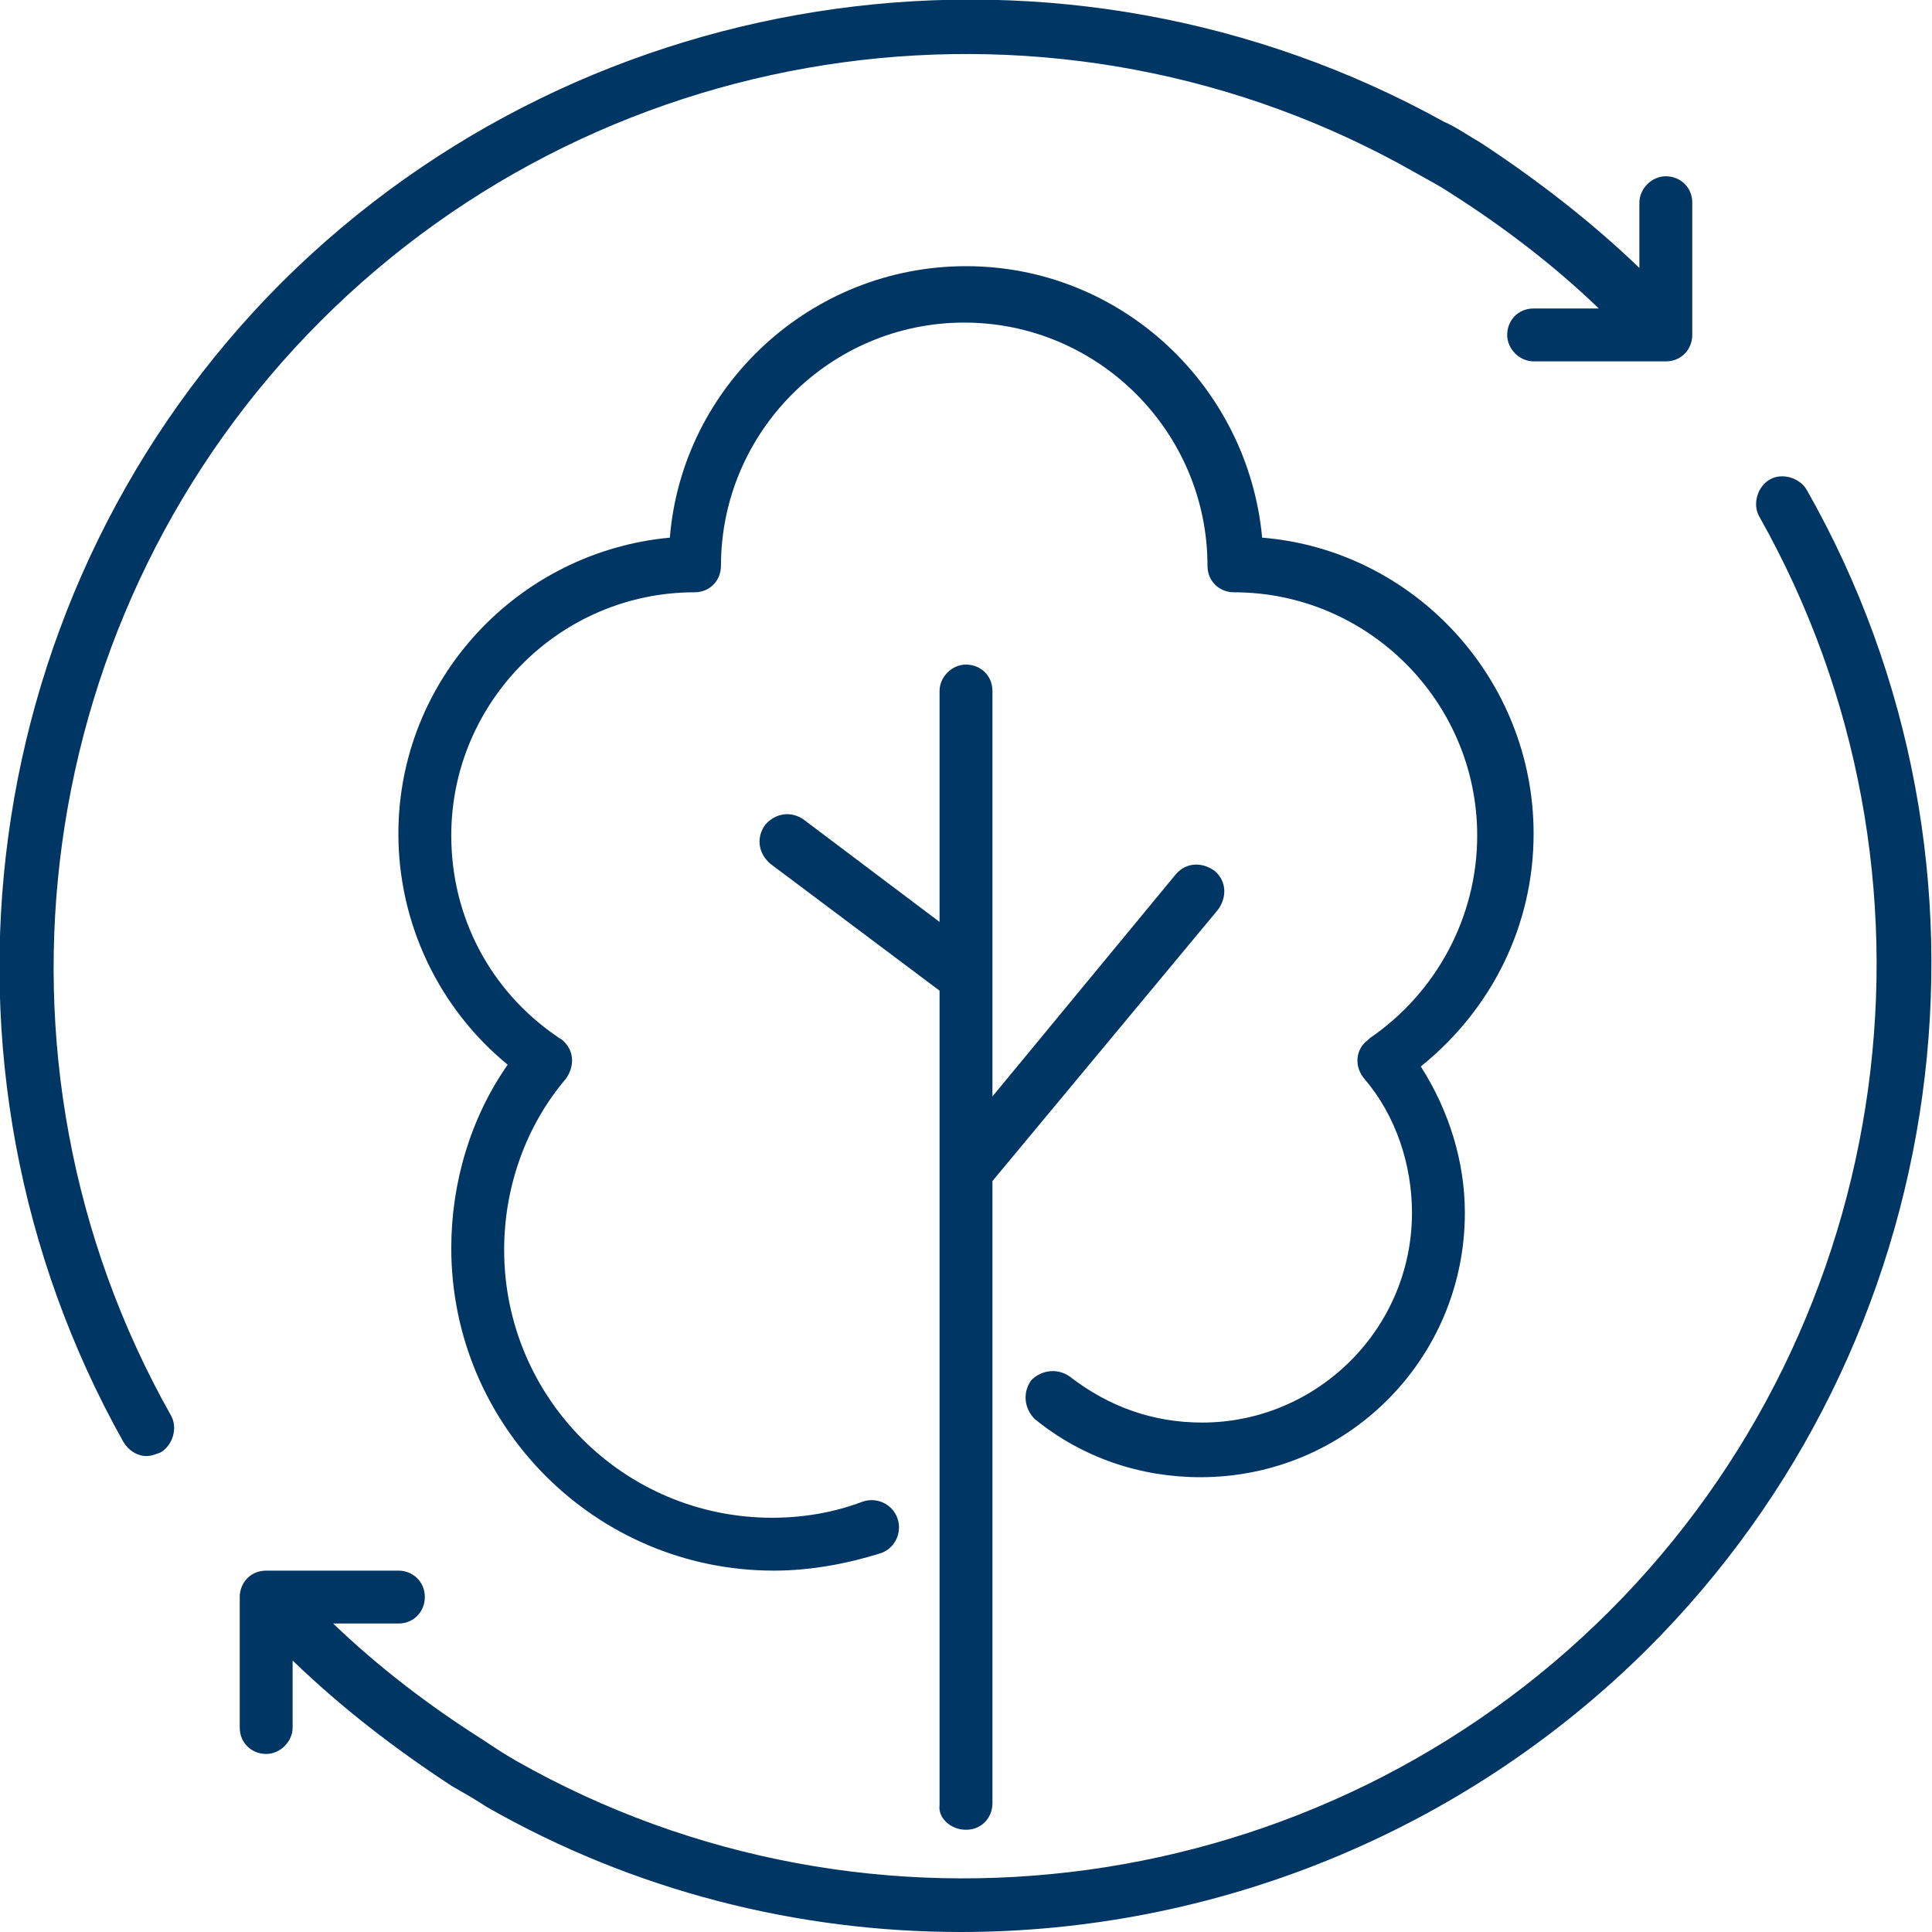
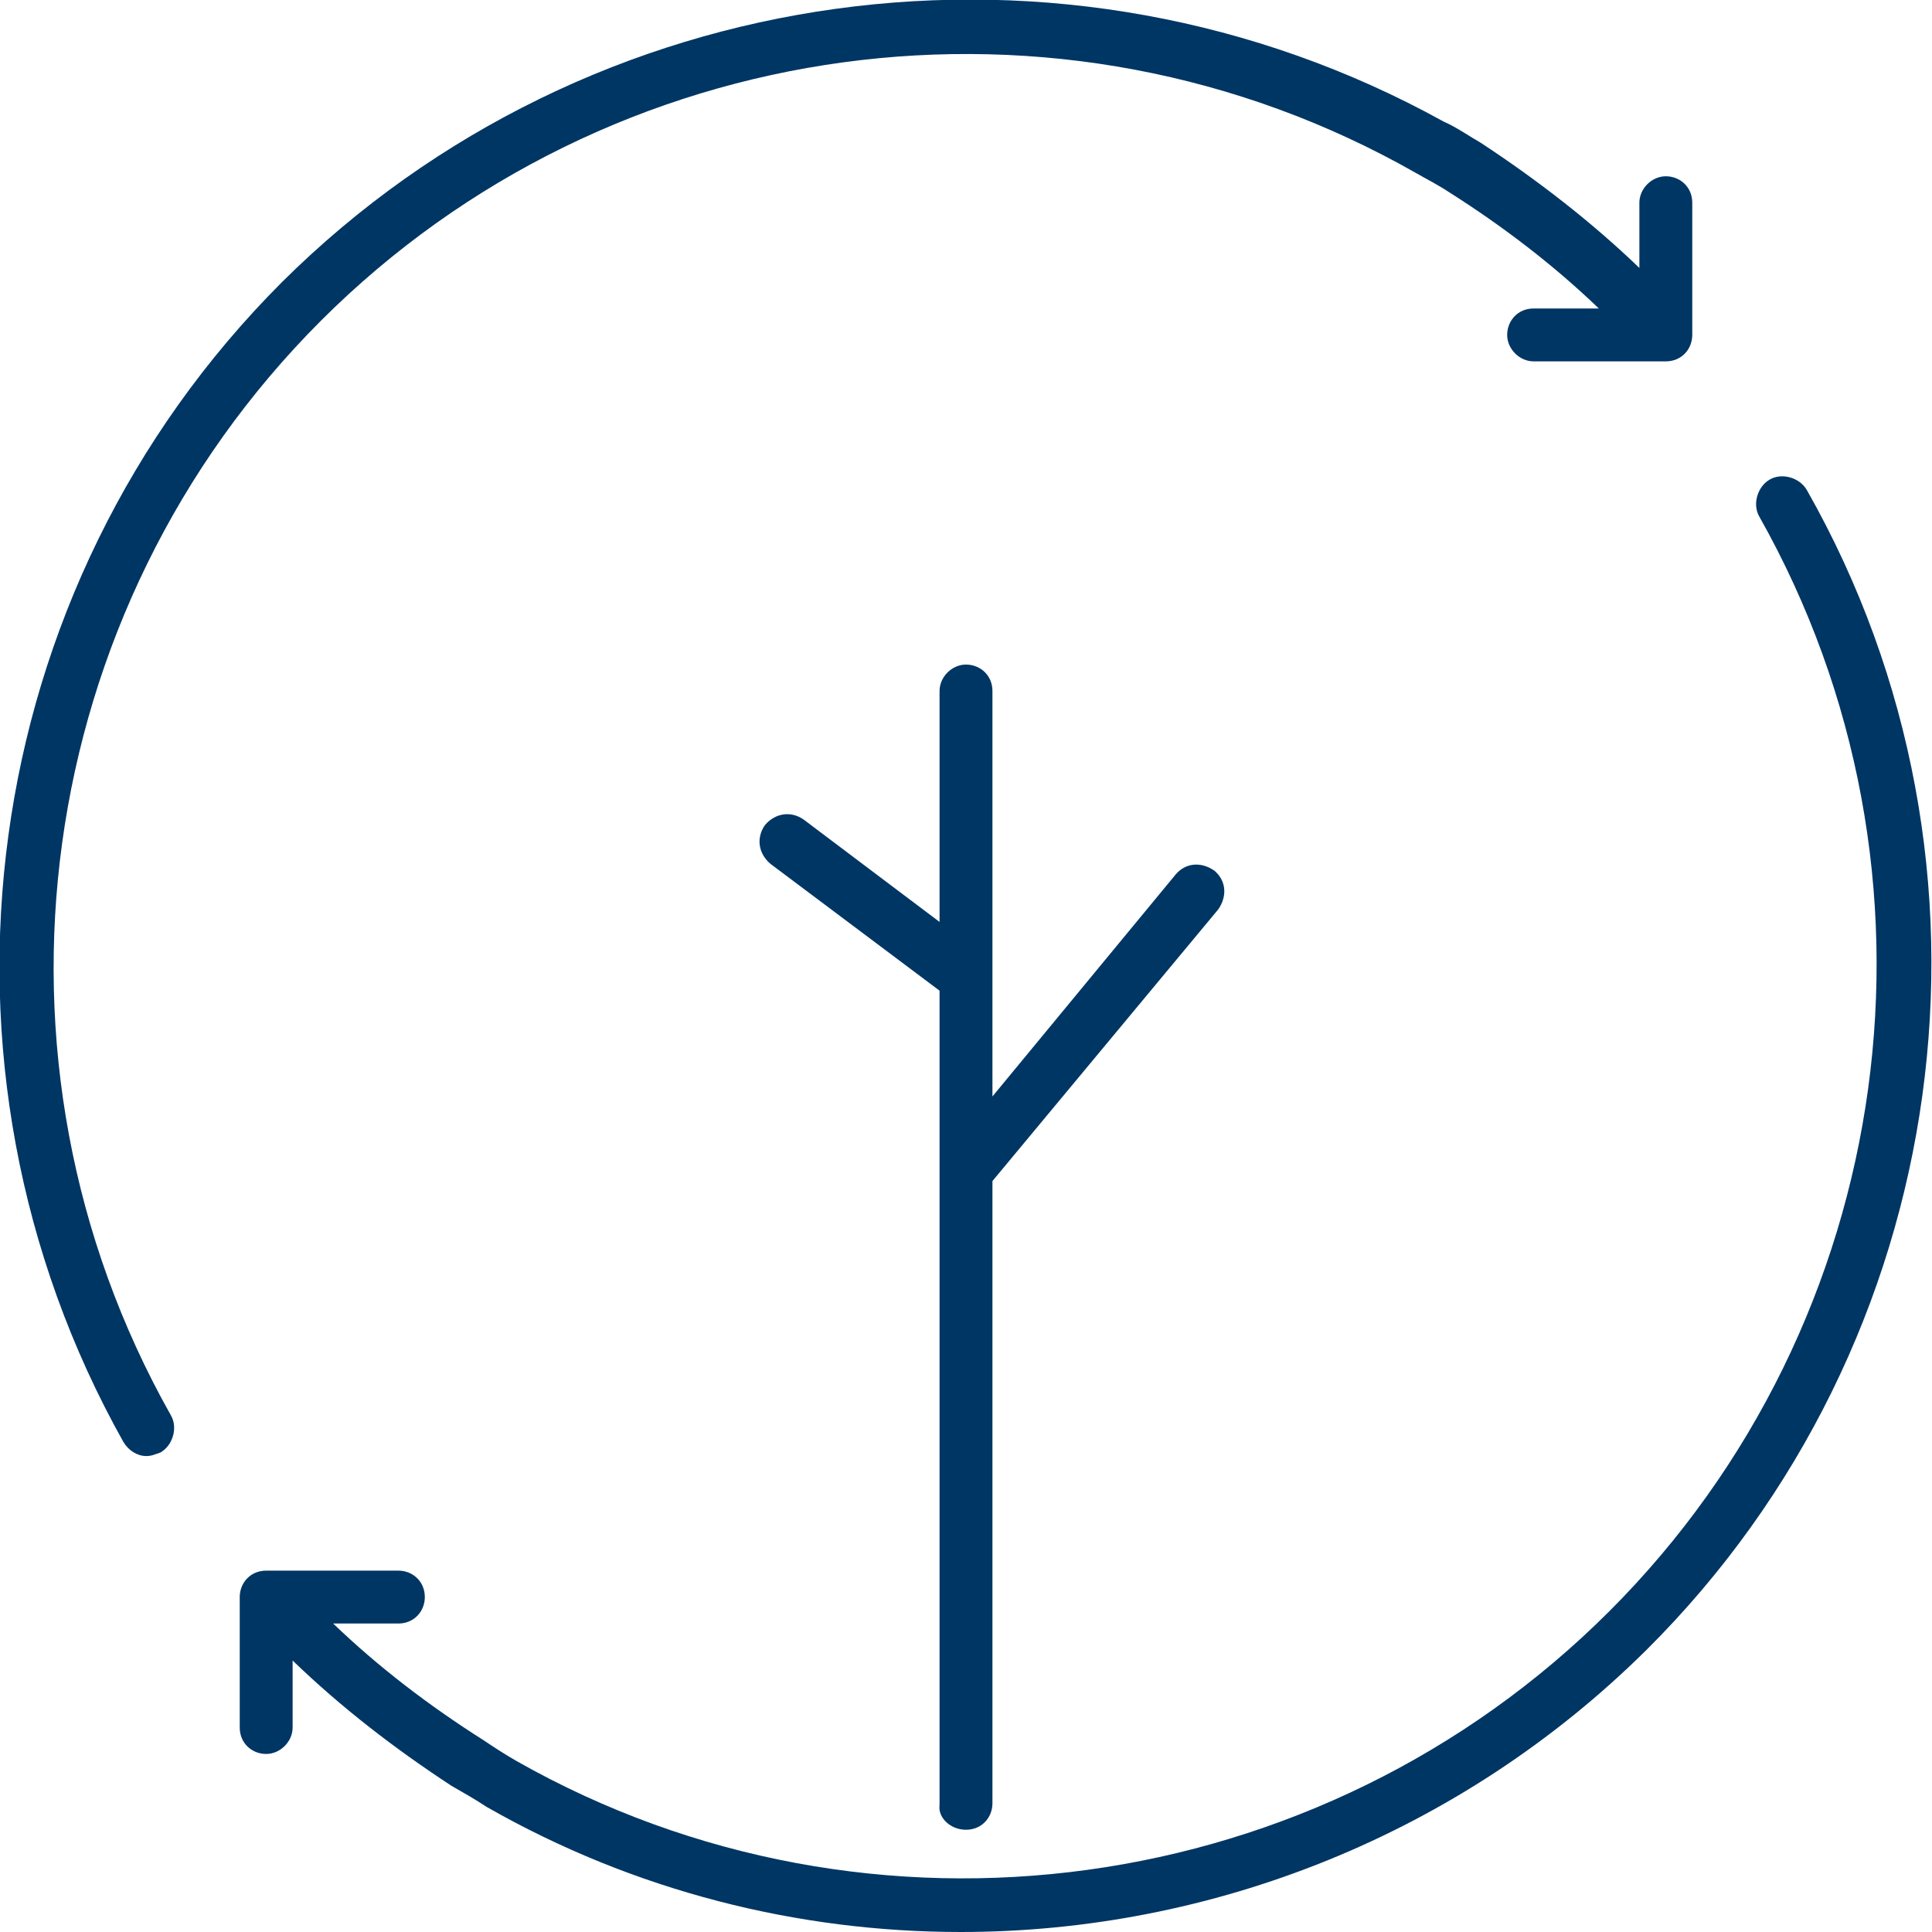
<svg xmlns="http://www.w3.org/2000/svg" version="1.1" id="Layer_1" x="0px" y="0px" viewBox="0 0 109.6 109.6" style="enable-background:new 0 0 109.6 109.6;" xml:space="preserve">
  <style type="text/css">
	.st0{fill:#003664;}
</style>
  <g>
-     <path class="st0" d="M87,47.3c0-8.8-6.8-16.1-15.4-16.8c-0.8-8.6-8-15.4-16.8-15.4c-8.8,0-16.1,6.8-16.8,15.4   c-8.6,0.8-15.4,8-15.4,16.8c0,5.1,2.3,9.9,6.2,13.1c-2.1,3-3.2,6.7-3.2,10.4c0,10.1,8.2,18.3,18.3,18.3c2.1,0,4.2-0.4,6.1-1   c0.8-0.3,1.2-1.2,0.9-2c-0.3-0.8-1.2-1.2-2-0.9c-1.6,0.6-3.3,0.9-5.1,0.9c-8.4,0-15.2-6.8-15.2-15.2c0-3.5,1.2-7,3.5-9.7   c0.5-0.7,0.5-1.6-0.2-2.2c-0.1-0.1-0.2-0.1-0.3-0.2c-3.8-2.6-6-6.8-6-11.4c0-7.6,6.2-13.8,13.8-13.8c0.9,0,1.5-0.7,1.5-1.5   c0-7.6,6.2-13.8,13.8-13.8c7.6,0,13.8,6.2,13.8,13.8c0,0.9,0.7,1.5,1.5,1.5c7.6,0,13.8,6.2,13.8,13.8c0,4.6-2.3,8.9-6.1,11.5   c0,0-0.1,0.1-0.1,0.1c-0.7,0.5-0.8,1.5-0.2,2.2c1.8,2.1,2.7,4.9,2.7,7.6c0,6.6-5.4,11.9-11.9,11.9c-2.8,0-5.3-0.9-7.5-2.6   c-0.7-0.5-1.6-0.4-2.2,0.2c-0.5,0.7-0.4,1.6,0.2,2.2c2.7,2.2,6,3.3,9.4,3.3c8.3,0,15-6.7,15-15c0-2.9-0.9-5.8-2.5-8.3   C84.7,57.2,87,52.4,87,47.3z" />
    <path class="st0" d="M54.8,103.8c0.9,0,1.5-0.7,1.5-1.5V67l12.8-15.4c0.5-0.7,0.5-1.6-0.2-2.2c-0.7-0.5-1.6-0.5-2.2,0.2L56.3,62.2   v-23c0-0.9-0.7-1.5-1.5-1.5s-1.5,0.7-1.5,1.5v13.1l-7.7-5.8c-0.7-0.5-1.6-0.4-2.2,0.3c-0.5,0.7-0.4,1.6,0.3,2.2l9.6,7.2v46.2   C53.2,103.1,53.9,103.8,54.8,103.8z" />
    <path class="st0" d="M102.5,27.8c-0.4-0.7-1.4-1-2.1-0.6c-0.7,0.4-1,1.4-0.6,2.1c11.4,20.2,7.9,45.7-8.5,62.1   c-16.4,16.4-41.9,19.9-62,8.5c-0.7-0.4-1.3-0.8-1.9-1.2c-3-1.9-5.9-4.1-8.5-6.6h3.7c0.9,0,1.5-0.7,1.5-1.5c0-0.9-0.7-1.5-1.5-1.5   h-7.5c-0.9,0-1.5,0.7-1.5,1.5V98c0,0.9,0.7,1.5,1.5,1.5s1.5-0.7,1.5-1.5v-3.8c2.8,2.7,5.8,5,9,7.1c0.7,0.4,1.4,0.8,2,1.2   c8.4,4.8,17.7,7.1,26.9,7.1c14.2,0,28.3-5.5,38.9-16C110.9,76.2,114.6,49.1,102.5,27.8z" />
    <path class="st0" d="M18.2,18.2C34.6,1.8,60.1-1.7,80.3,9.8c0.7,0.4,1.3,0.7,1.9,1.1c3,1.9,5.9,4.1,8.5,6.6h-3.7   c-0.9,0-1.5,0.7-1.5,1.5s0.7,1.5,1.5,1.5h7.5c0.9,0,1.5-0.7,1.5-1.5v-7.5c0-0.9-0.7-1.5-1.5-1.5s-1.5,0.7-1.5,1.5v3.7   c-2.7-2.6-5.8-5-9-7.1c-0.7-0.4-1.4-0.9-2.1-1.2C60.4-5,33.4-1.3,16,16c-17.4,17.4-21,44.4-9,65.8c0.3,0.5,0.8,0.8,1.3,0.8   c0.3,0,0.5-0.1,0.8-0.2c0.7-0.4,1-1.4,0.6-2.1C-1.7,60.1,1.8,34.6,18.2,18.2z" />
  </g>
</svg>